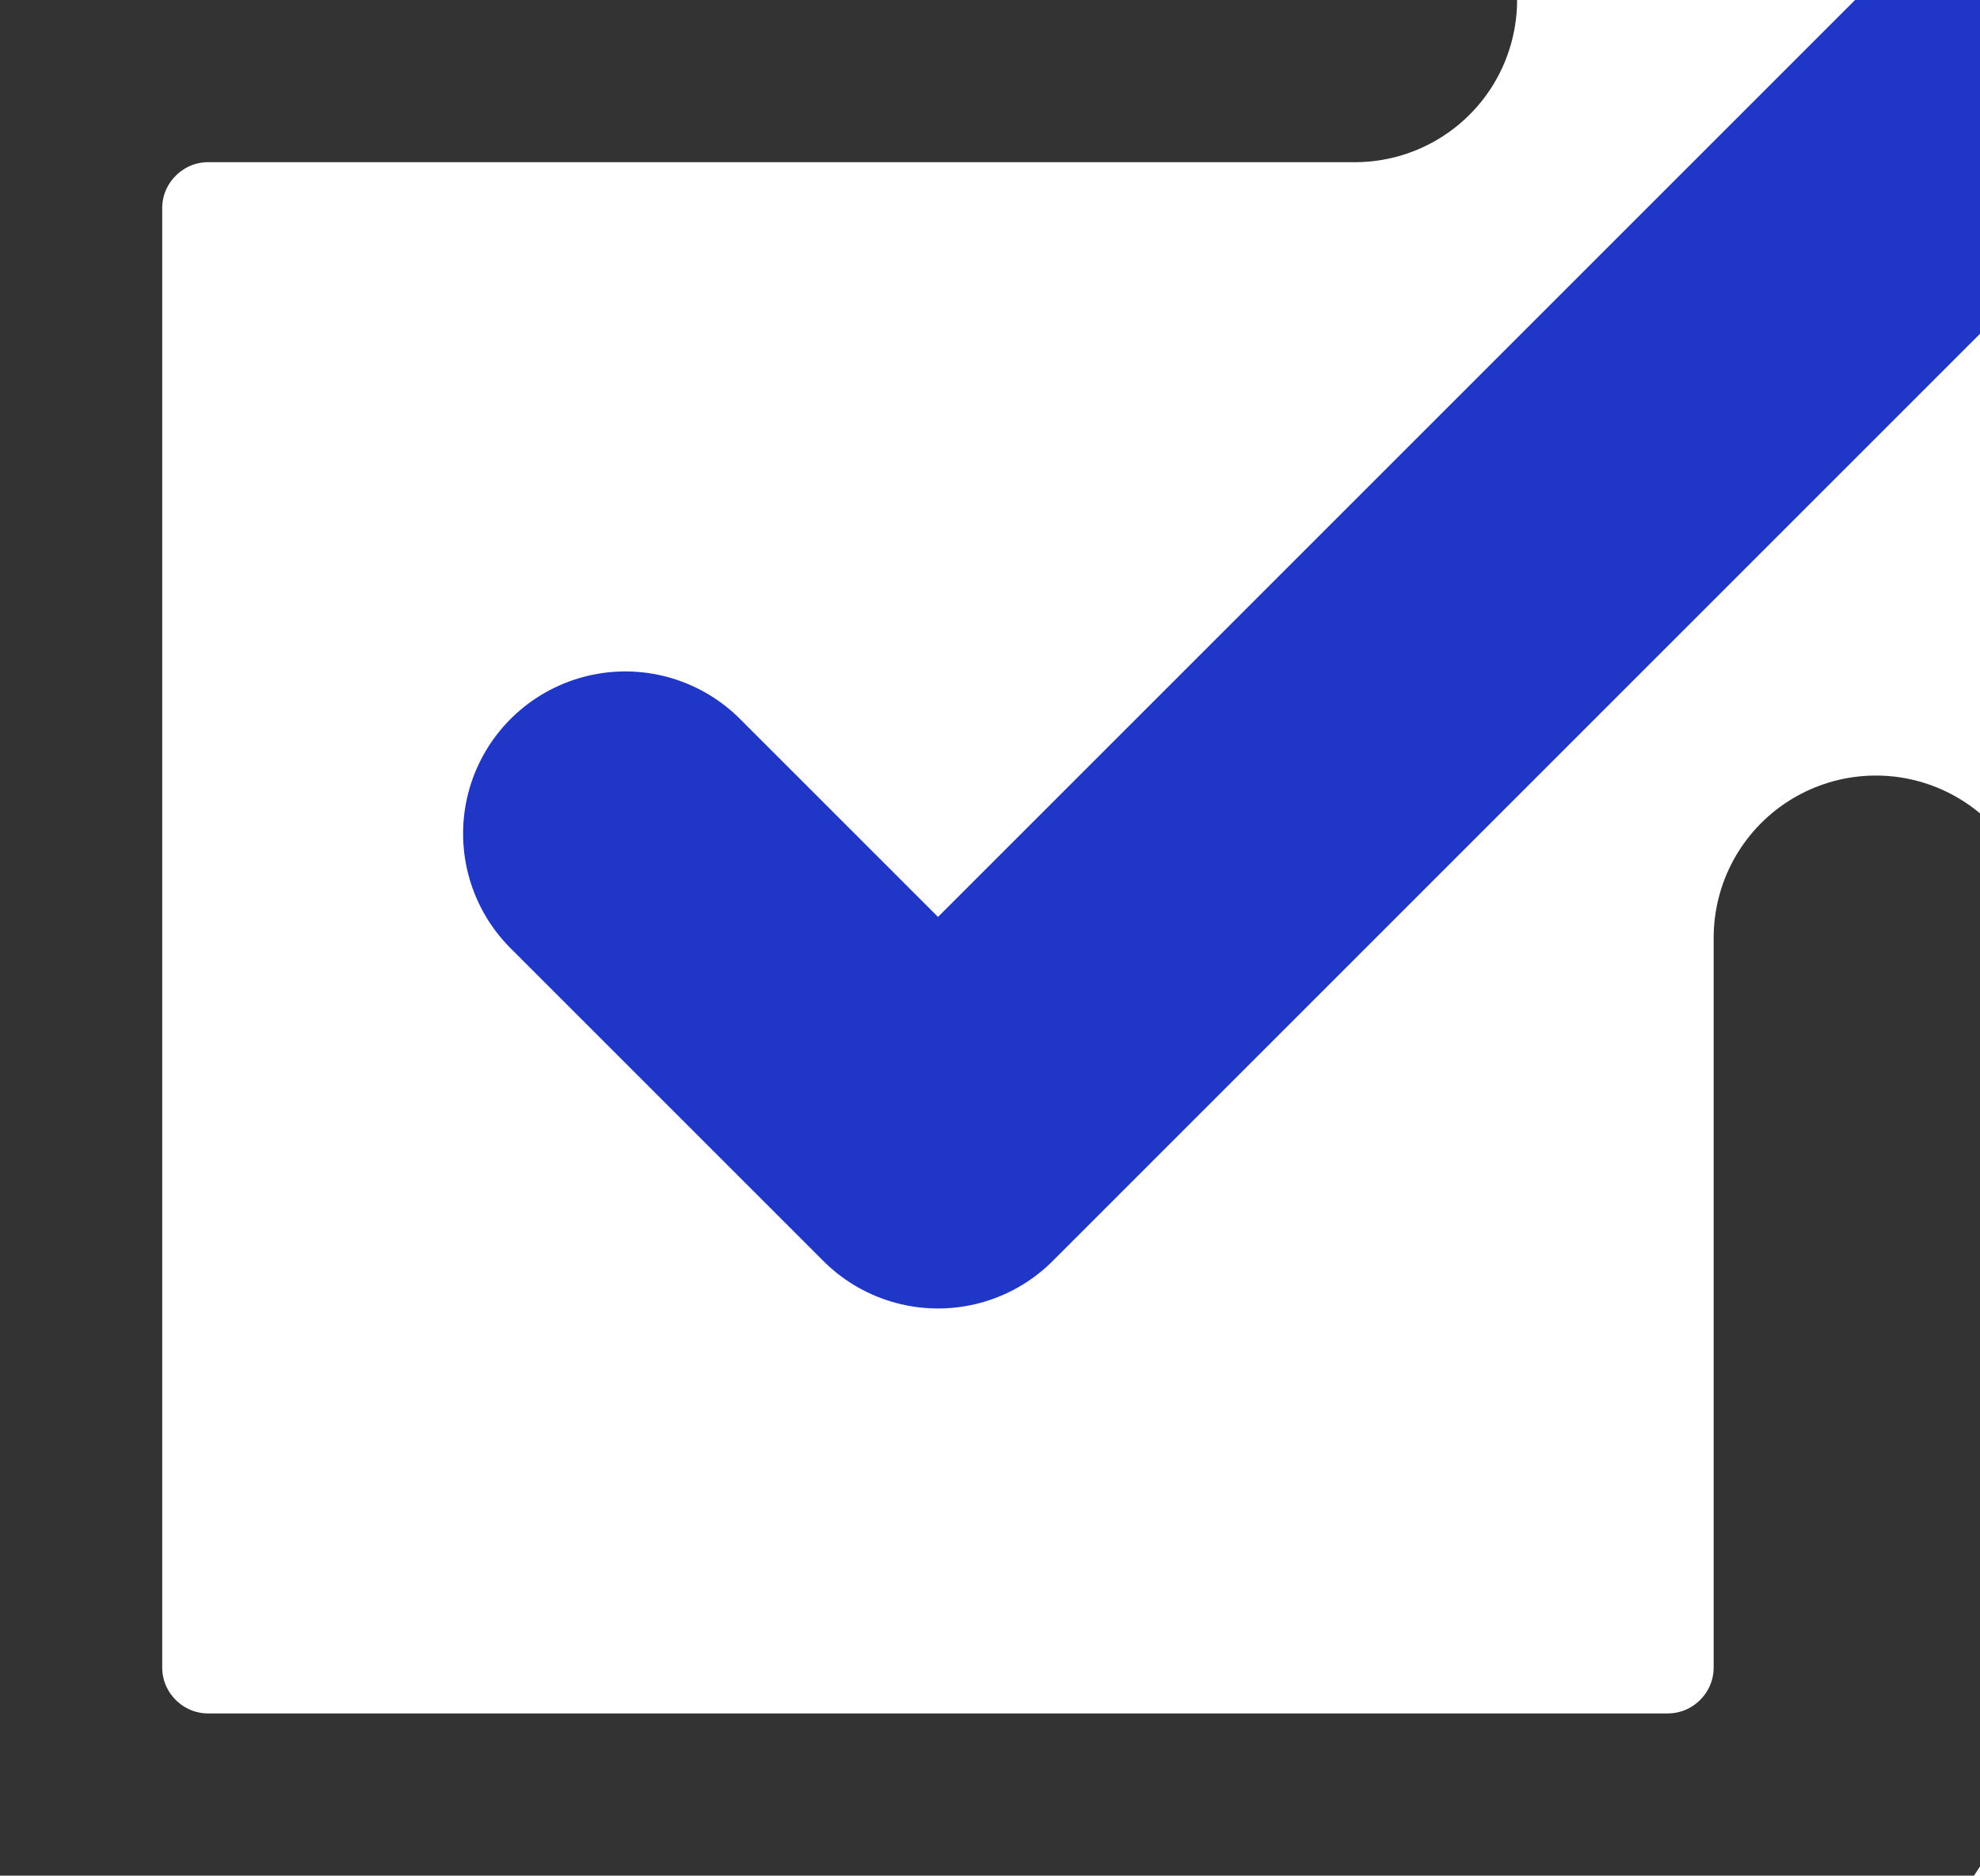
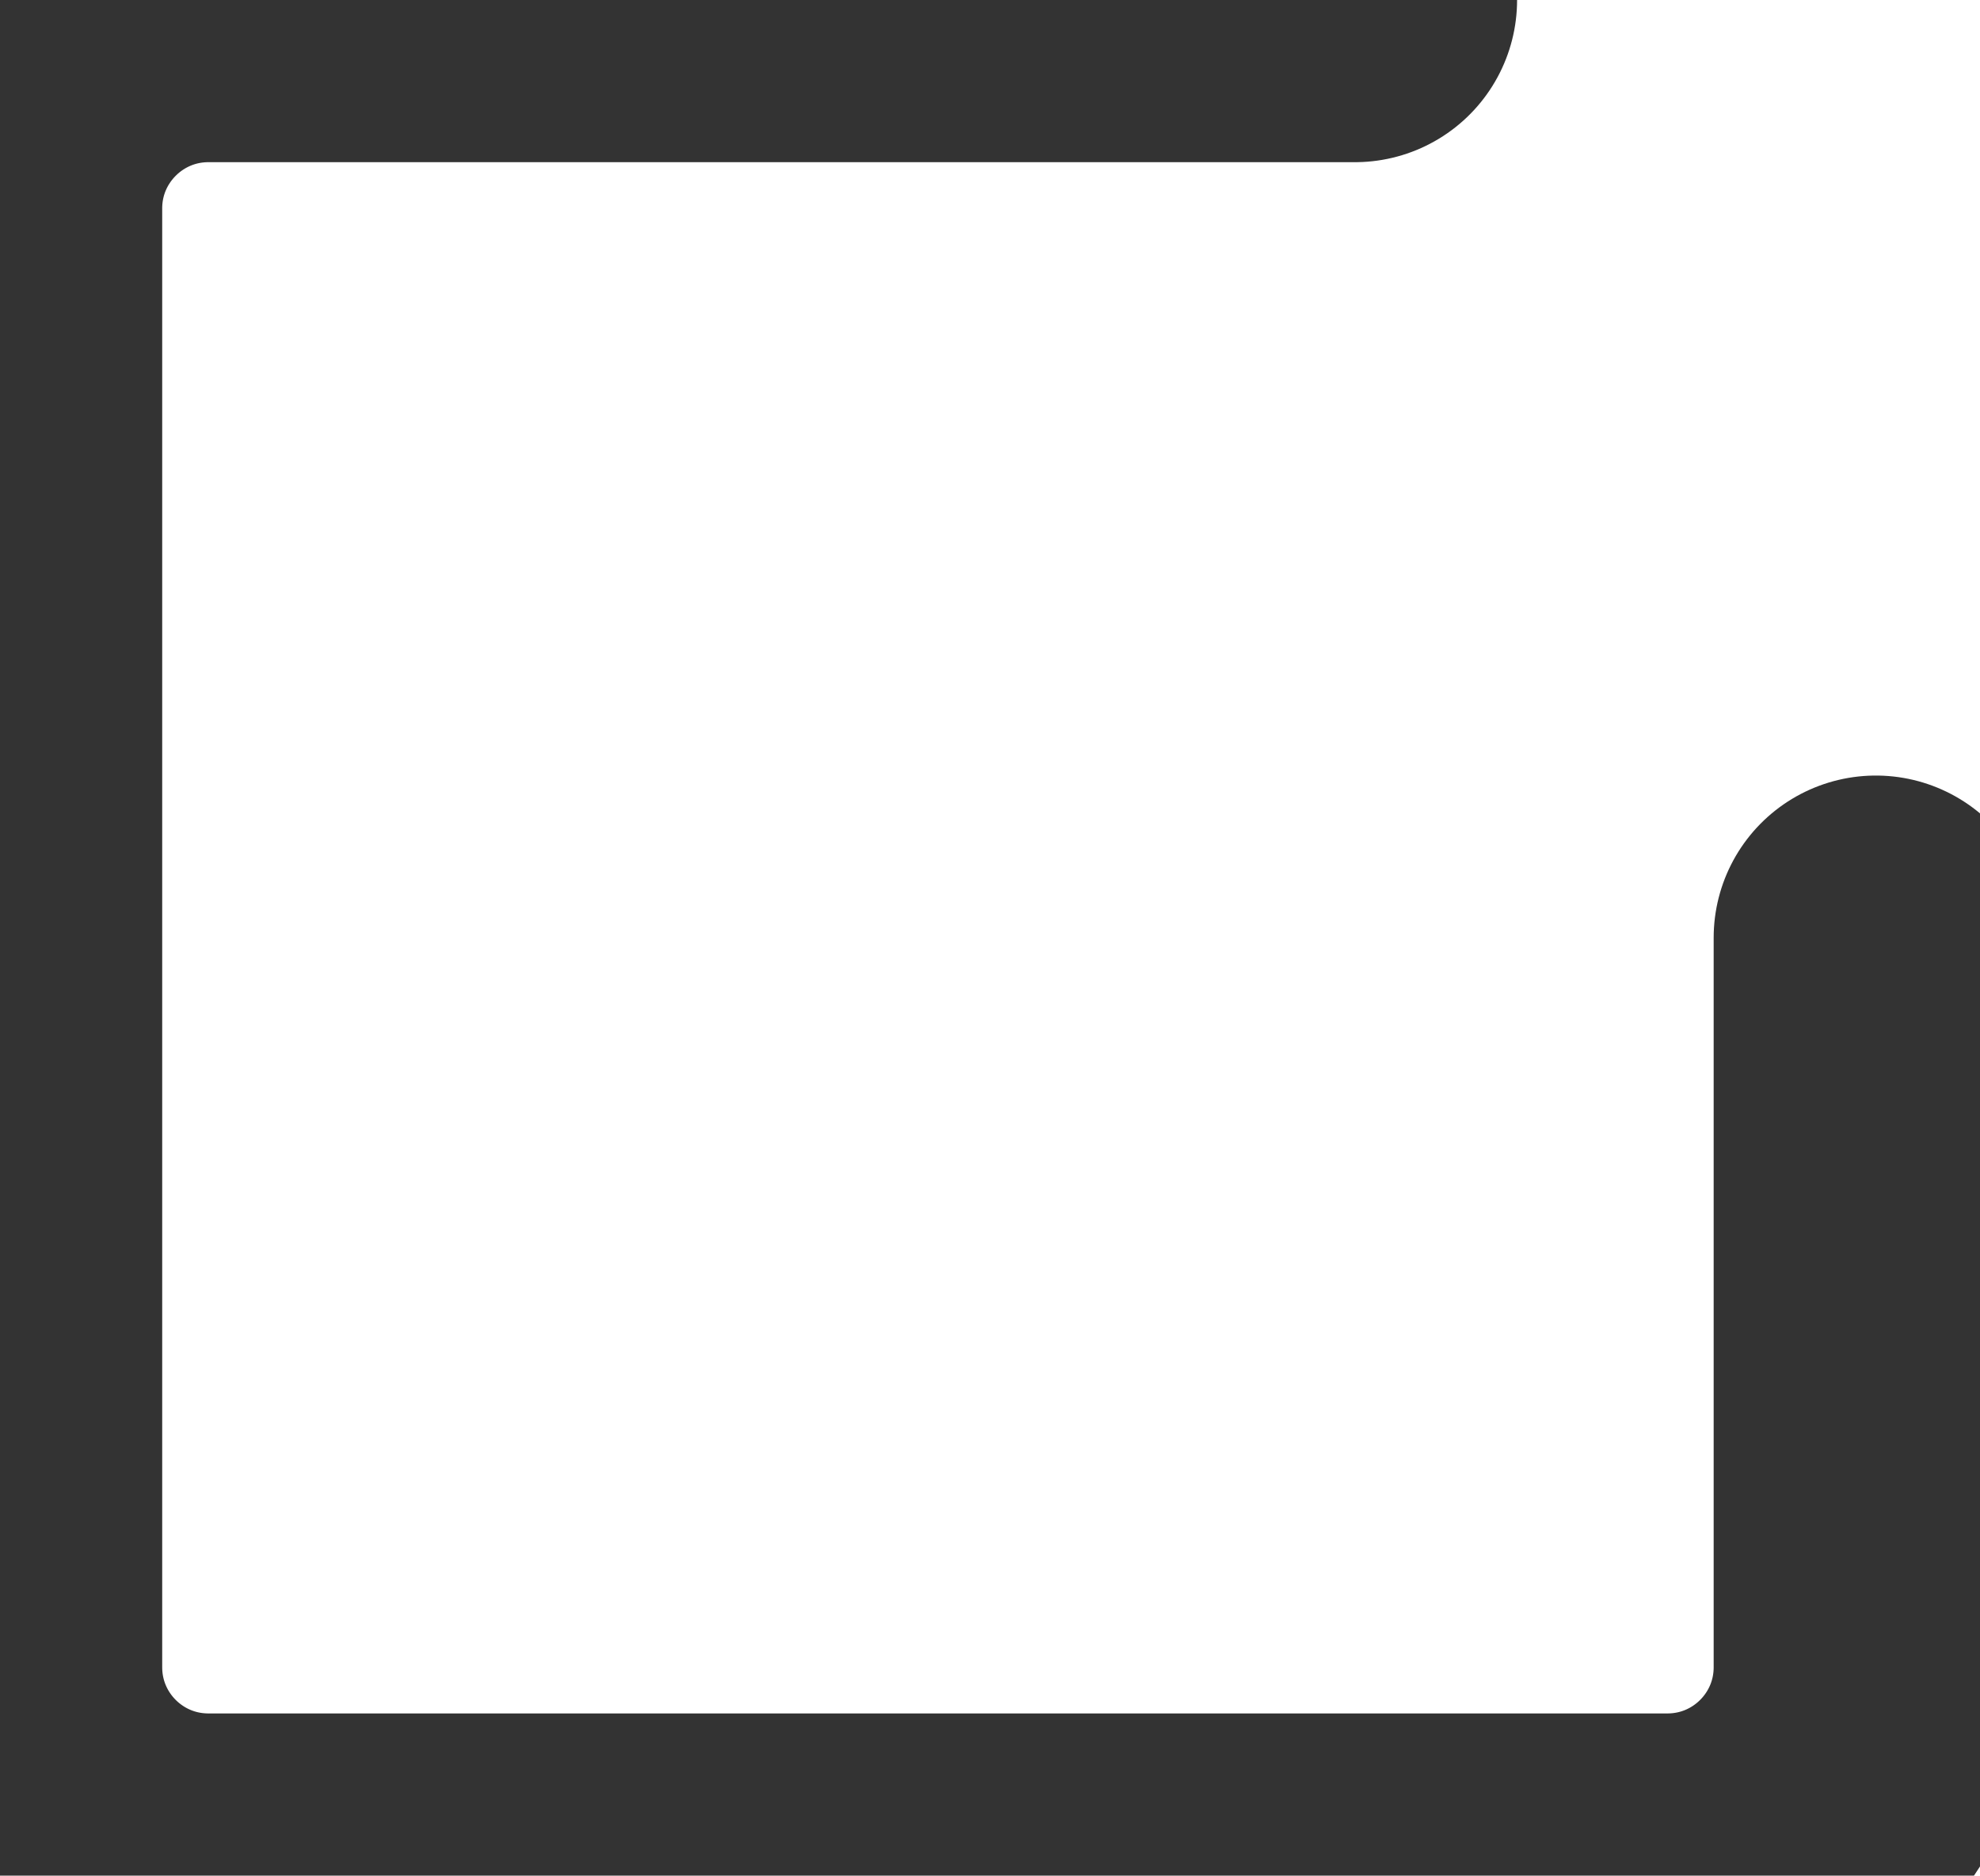
<svg xmlns="http://www.w3.org/2000/svg" width="12.207" height="11.565" viewBox="476.896 812.218 12.207 11.565">
  <g data-name="Icon feather-check-square">
-     <path d="m480.751 817.358 1.928 1.928 6.425-6.425" stroke-linejoin="round" stroke-linecap="round" stroke-width="2" stroke="#1f36c7" fill="transparent" data-name="パス 2443" />
    <path d="M488.461 818v4.498c0 .71-.575 1.285-1.285 1.285h-8.995c-.71 0-1.285-.575-1.285-1.285v-8.995c0-.71.576-1.285 1.285-1.285h7.068" stroke-linejoin="round" stroke-linecap="round" stroke-width="2" stroke="#333" fill="transparent" data-name="パス 2444" />
  </g>
</svg>